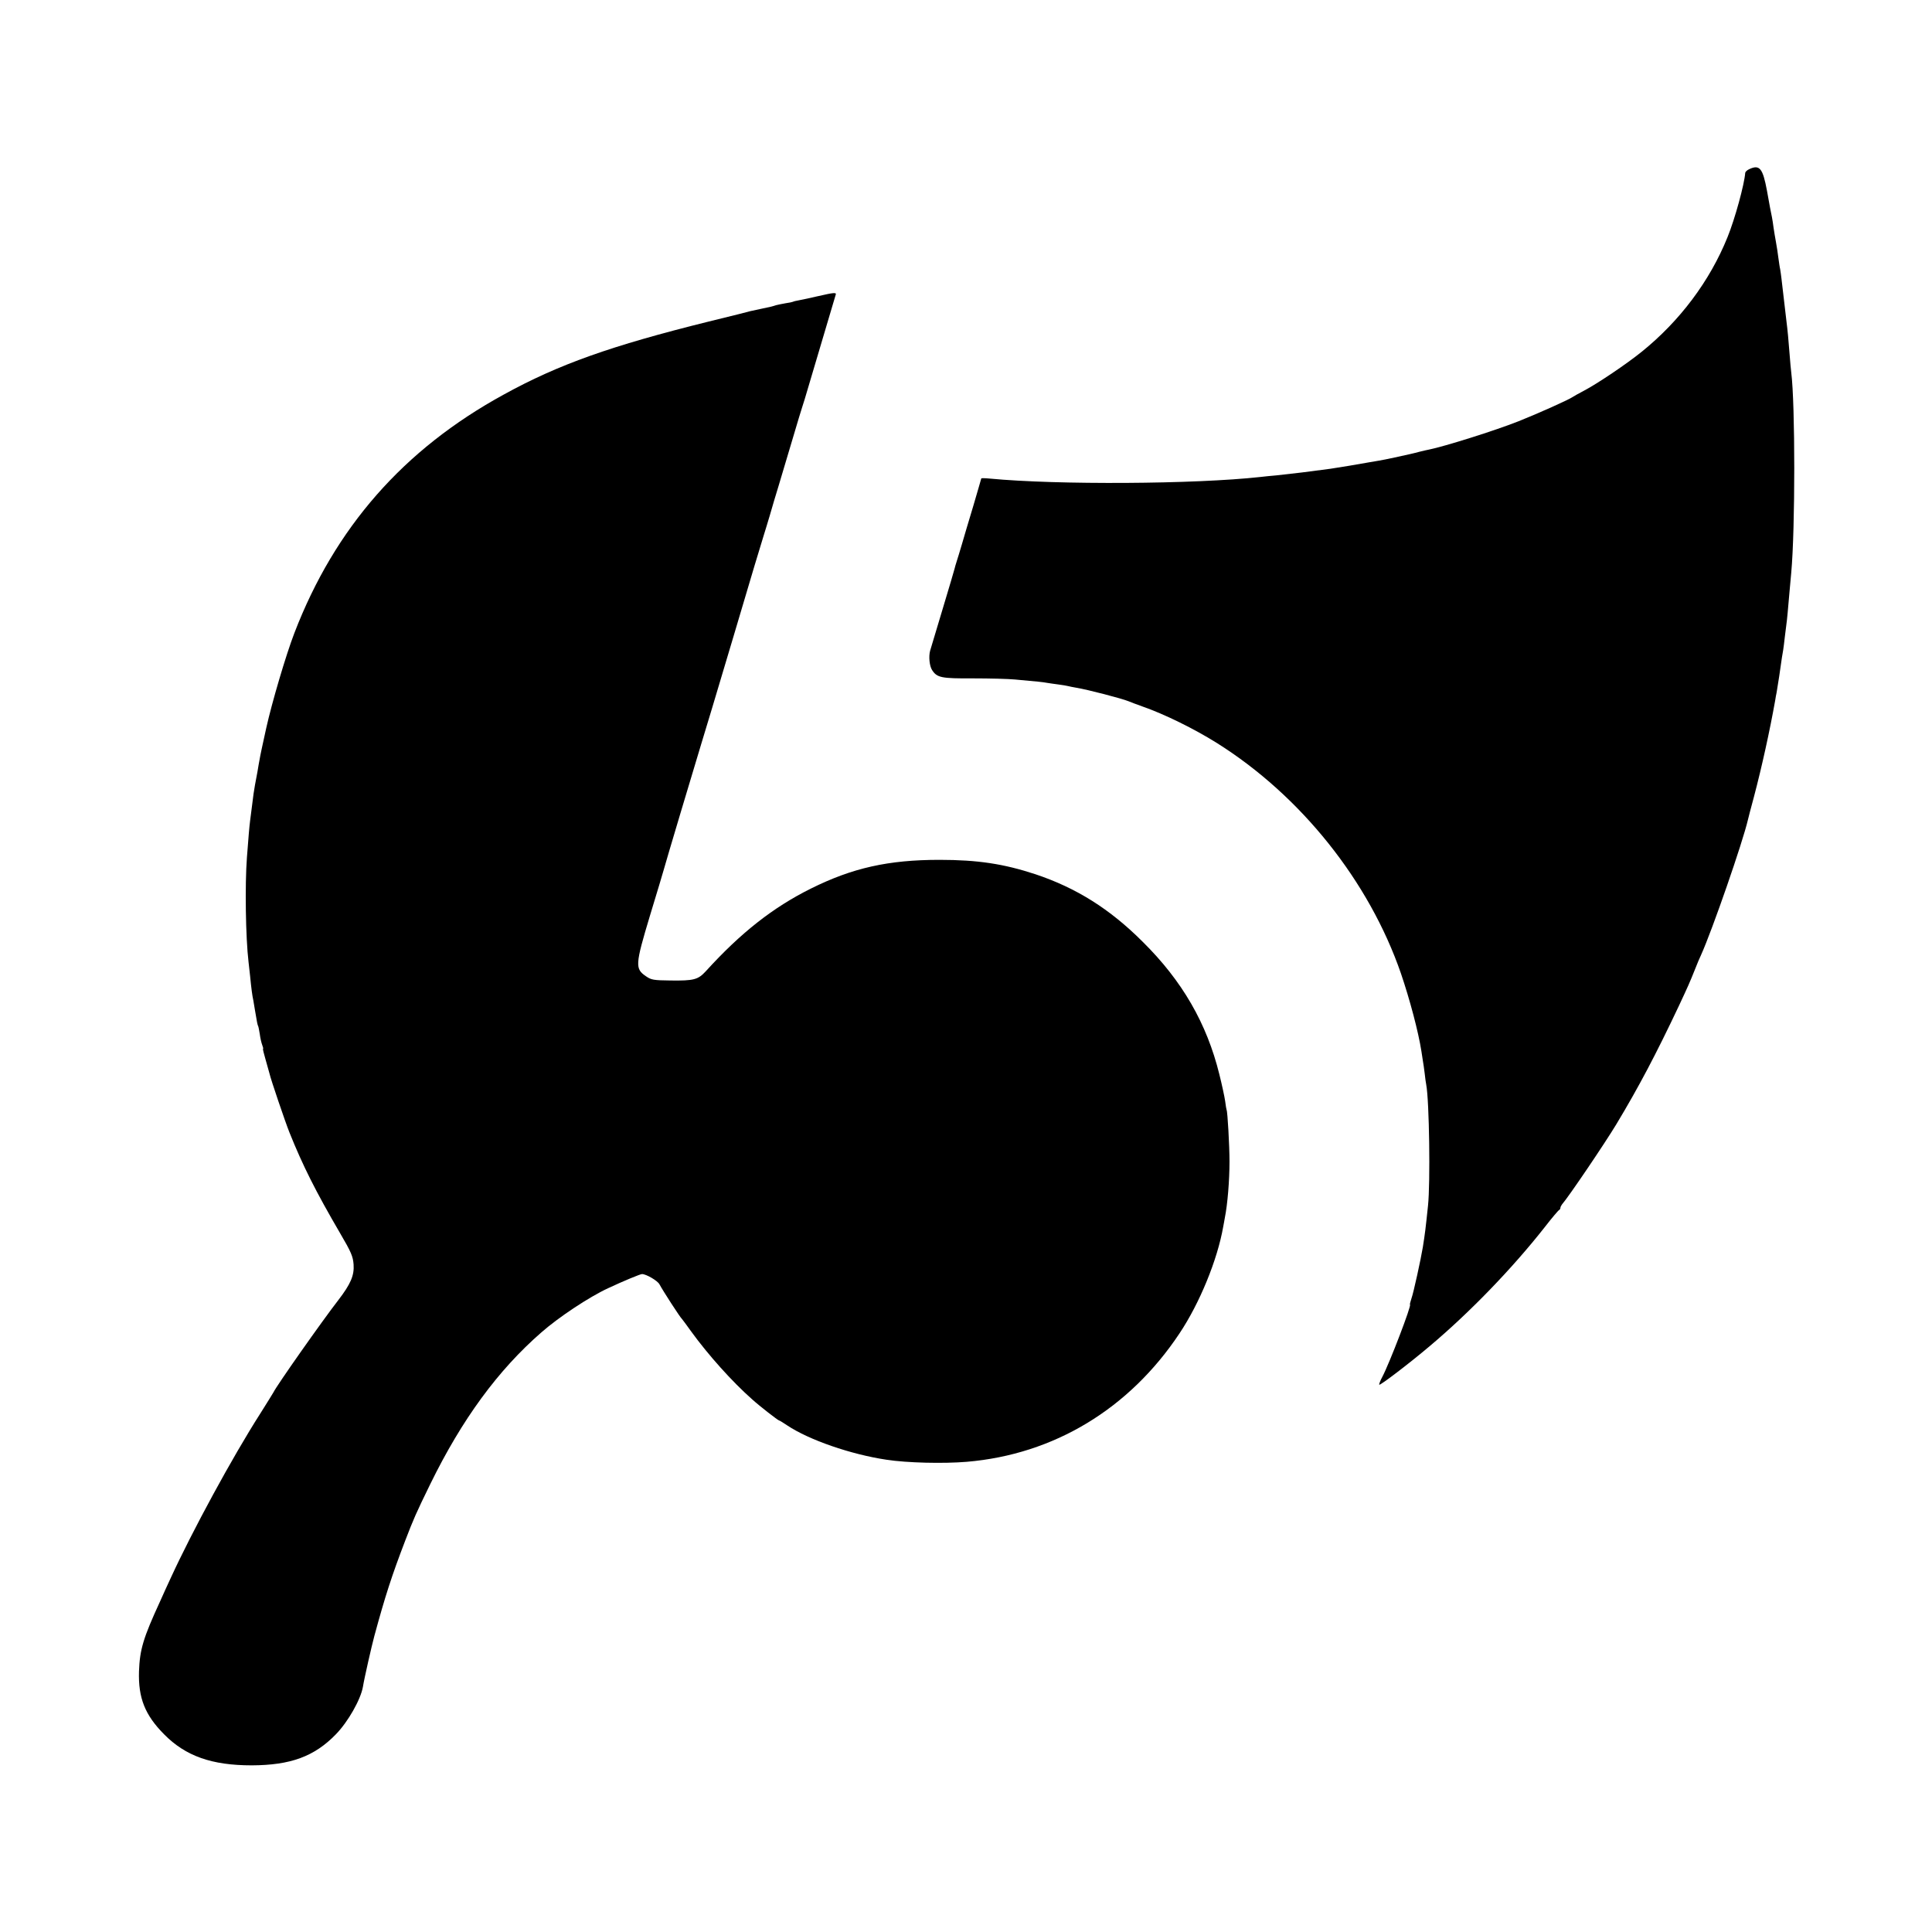
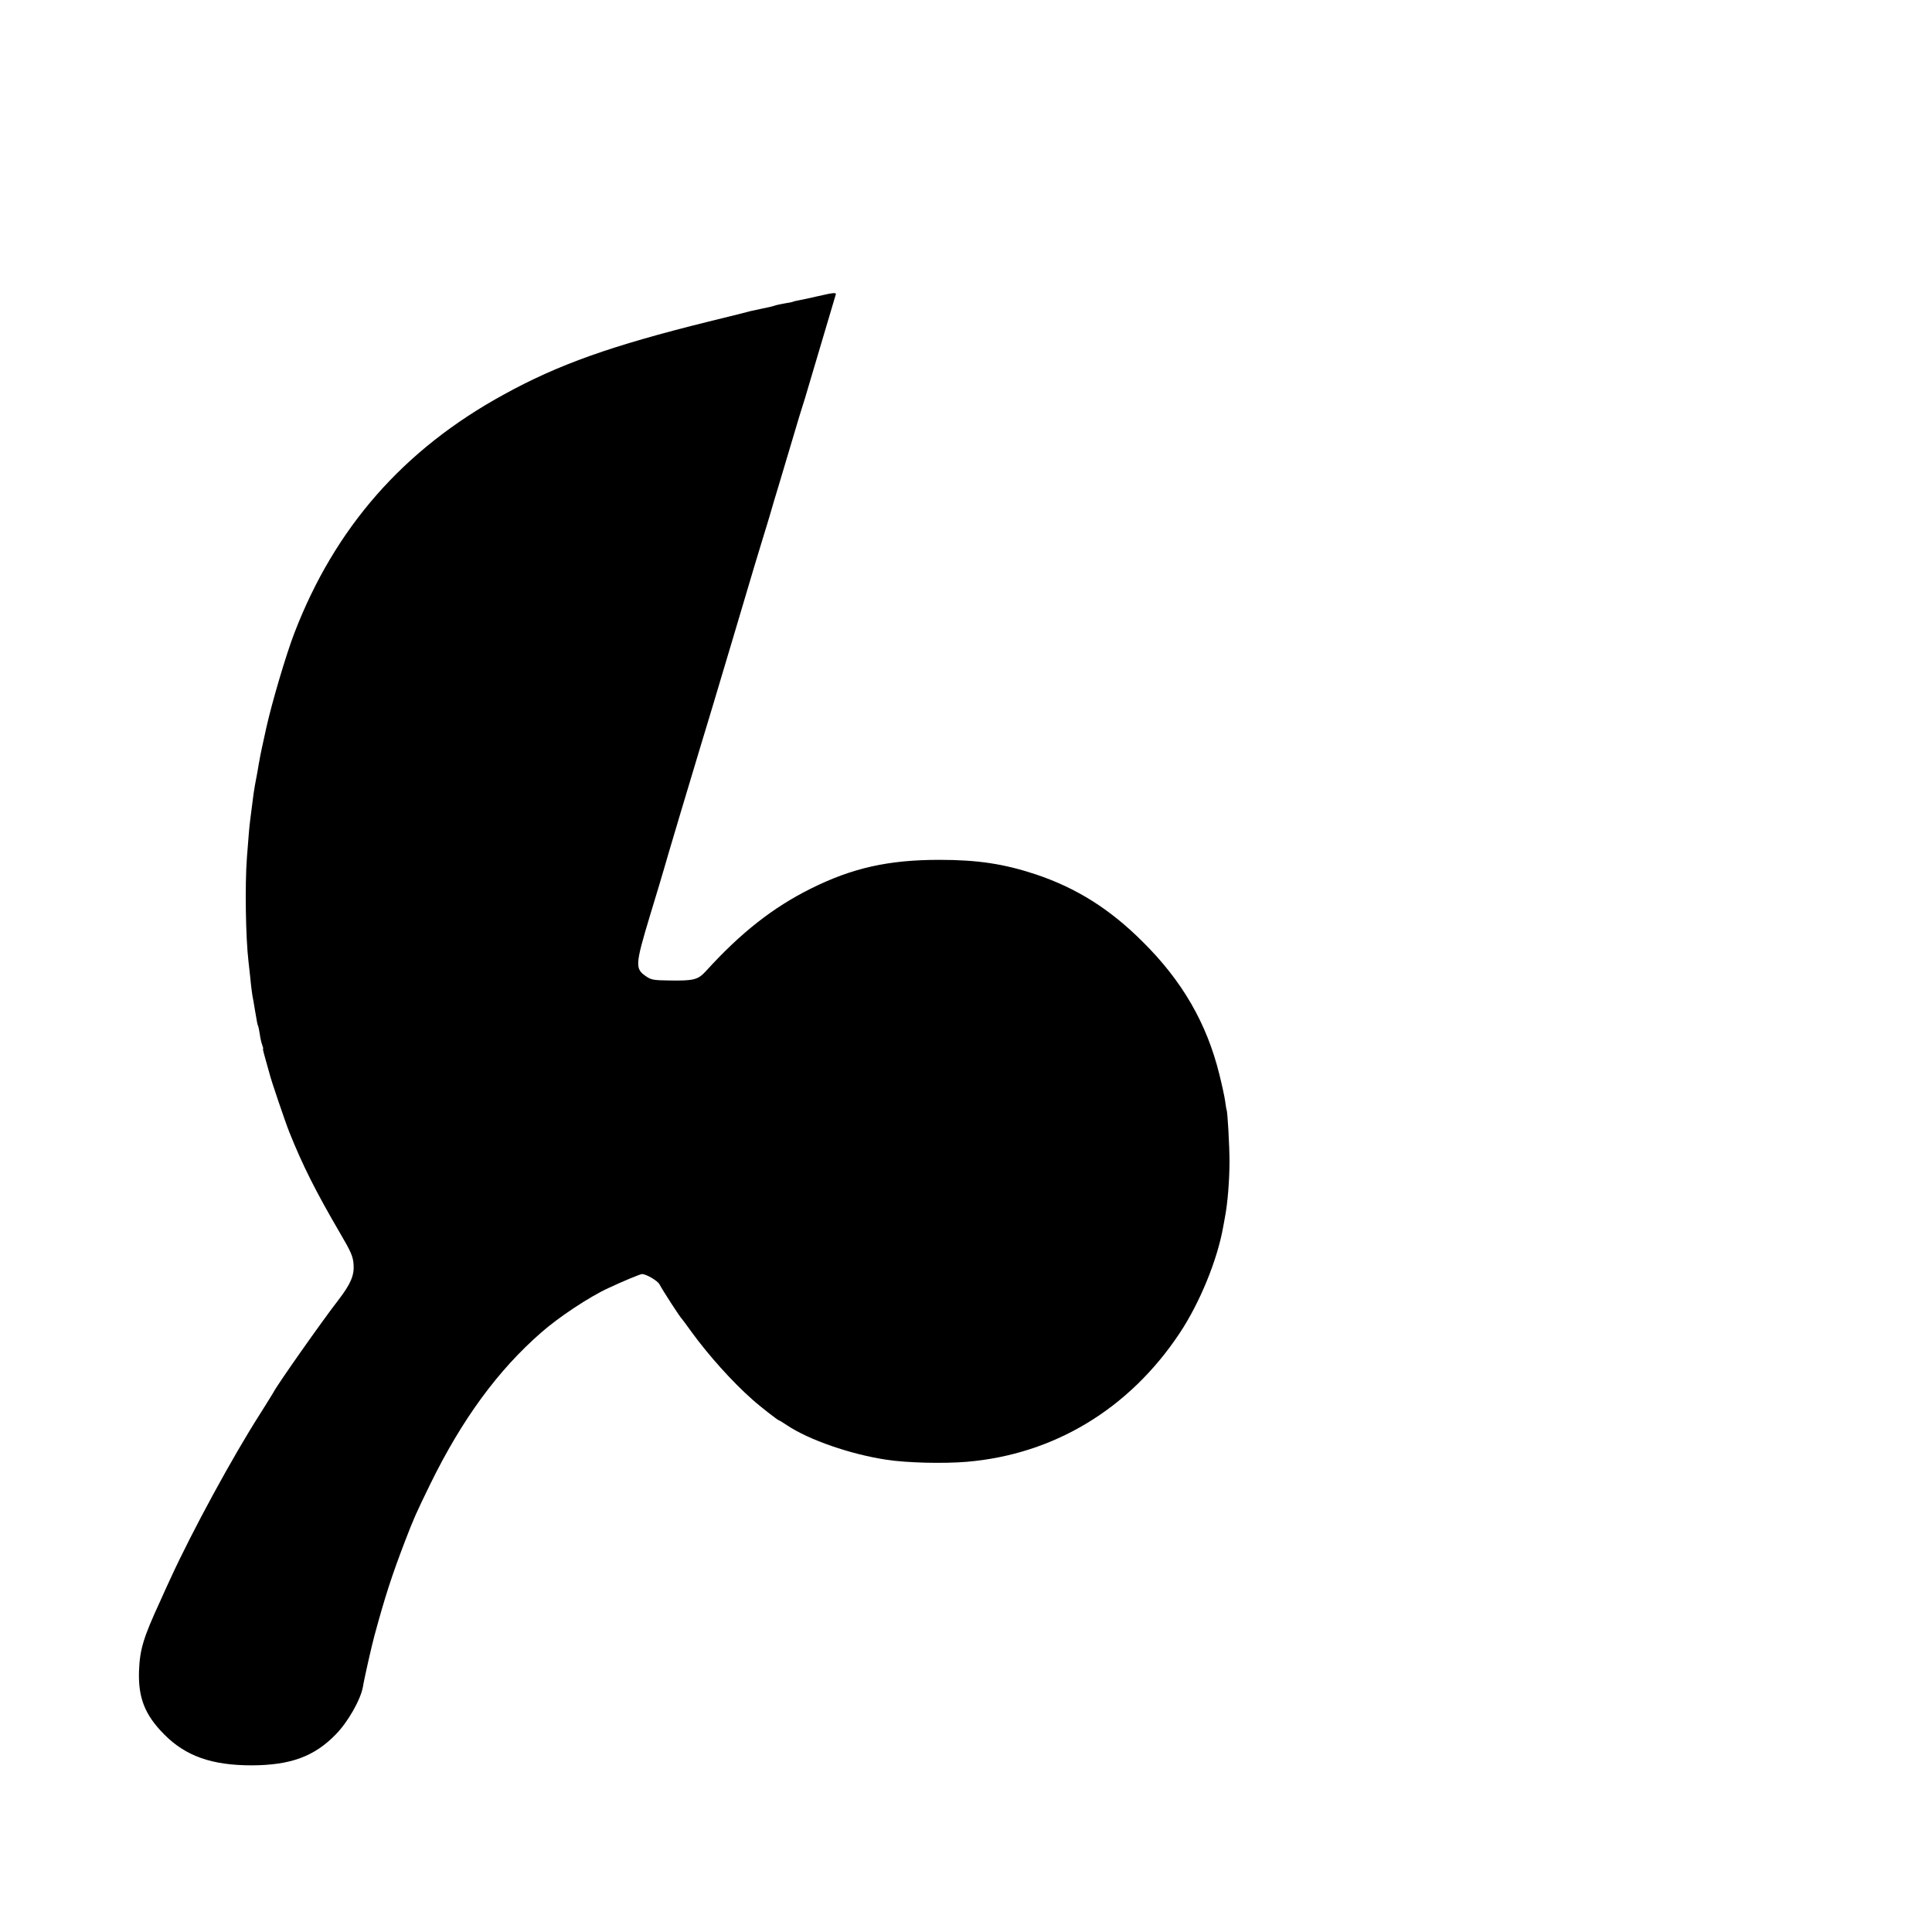
<svg xmlns="http://www.w3.org/2000/svg" version="1.0" width="1201pt" height="1201pt" viewBox="0 0 1201 1201" preserveAspectRatio="xMidYMid meet">
  <g transform="translate(0,1201) scale(0.1,-0.1)" fill="#000000" stroke="none">
-     <path d="M10873 10958 c-13 -6 -23 -16 -24 -22 -5 -71 -64 -287 -110 -400 -110 -273 -297 -522 -534 -713 -94 -76 -275 -198 -359 -242 -33 -17 -64 -35 -70 -39 -22 -16 -216 -103 -337 -151 -146 -58 -462 -157 -557 -176 -9 -1 -35 -8 -57 -13 -22 -6 -51 -13 -65 -16 -14 -3 -55 -12 -91 -20 -36 -8 -81 -17 -100 -20 -19 -3 -45 -8 -59 -10 -42 -8 -203 -35 -240 -40 -124 -17 -239 -31 -335 -41 -33 -3 -78 -7 -100 -10 -408 -45 -1262 -50 -1682 -10 -29 3 -53 3 -53 1 0 -2 -23 -79 -50 -172 -28 -93 -60 -200 -71 -239 -11 -38 -26 -86 -32 -105 -6 -19 -12 -39 -13 -45 -1 -5 -34 -118 -74 -250 -40 -132 -75 -249 -78 -260 -10 -37 -4 -95 12 -120 31 -48 57 -53 256 -52 102 0 219 -3 260 -7 134 -12 175 -16 200 -21 14 -2 45 -7 70 -10 25 -3 52 -8 60 -10 8 -2 31 -7 50 -10 73 -12 283 -67 325 -84 11 -5 49 -19 85 -32 138 -48 323 -139 465 -228 522 -328 946 -859 1144 -1433 55 -162 108 -361 127 -483 4 -27 9 -57 10 -65 2 -8 6 -40 10 -70 3 -30 8 -63 10 -73 19 -101 26 -610 11 -752 -16 -152 -18 -167 -32 -257 -12 -73 -58 -285 -71 -320 -7 -21 -11 -38 -9 -38 12 0 -127 -364 -172 -449 -13 -24 -21 -46 -19 -49 6 -5 190 135 316 242 249 210 510 480 713 738 44 57 85 105 89 106 4 2 8 8 8 13 0 6 5 15 10 22 42 48 267 381 337 497 141 234 249 440 389 736 58 124 67 144 99 224 14 36 32 79 40 95 69 153 258 698 291 840 1 6 18 71 38 145 48 182 98 409 131 595 2 17 7 39 9 50 2 11 9 56 16 100 17 120 20 138 25 165 2 14 7 50 10 80 4 30 8 66 10 80 4 26 10 94 20 210 3 36 8 85 10 110 25 272 25 1048 0 1245 -2 17 -7 66 -10 110 -7 94 -13 155 -20 210 -4 34 -15 128 -31 265 -2 19 -6 45 -8 57 -3 11 -7 43 -11 70 -3 26 -10 71 -15 98 -5 28 -12 68 -15 90 -3 22 -7 51 -10 65 -8 37 -13 65 -31 165 -26 140 -46 164 -111 133z" />
    <path d="M5085 10169 c-44 -10 -96 -22 -115 -25 -19 -3 -38 -8 -41 -10 -4 -2 -24 -6 -45 -9 -22 -4 -48 -9 -59 -12 -25 -8 -27 -9 -95 -23 -30 -6 -59 -13 -65 -14 -28 -8 -77 -20 -260 -65 -605 -150 -933 -266 -1274 -454 -623 -341 -1049 -827 -1301 -1482 -52 -135 -140 -433 -175 -591 -22 -100 -38 -173 -41 -194 -3 -14 -9 -50 -14 -80 -6 -30 -12 -66 -15 -80 -5 -26 -12 -73 -20 -142 -3 -24 -8 -59 -10 -78 -5 -38 -10 -98 -20 -230 -13 -171 -8 -499 10 -650 2 -19 7 -60 10 -90 7 -72 13 -119 20 -150 2 -14 7 -41 10 -60 12 -73 16 -93 20 -99 2 -4 6 -26 10 -50 3 -24 10 -54 15 -67 5 -13 8 -24 5 -24 -2 0 5 -30 16 -67 11 -38 22 -77 25 -89 6 -30 97 -298 123 -363 83 -207 164 -368 314 -625 71 -121 81 -146 85 -196 5 -68 -18 -122 -95 -222 -100 -129 -383 -531 -403 -573 -3 -6 -40 -65 -82 -132 -174 -272 -423 -731 -557 -1023 -19 -41 -49 -106 -66 -145 -105 -228 -126 -299 -131 -435 -5 -165 37 -271 156 -391 134 -136 297 -193 545 -193 242 1 389 55 523 193 76 78 154 216 168 295 8 51 55 257 71 316 67 247 108 374 192 593 52 135 66 168 156 352 197 402 420 707 691 943 107 94 297 220 414 274 96 45 200 88 211 88 26 0 96 -41 108 -63 22 -41 129 -207 141 -217 3 -3 28 -37 56 -76 105 -145 255 -313 381 -424 44 -40 160 -130 166 -130 3 0 26 -14 51 -31 135 -90 395 -180 616 -213 129 -20 356 -25 500 -13 542 46 1010 329 1322 798 125 187 236 457 272 664 3 17 8 41 10 55 17 84 29 233 29 350 0 96 -12 310 -18 320 -1 3 -6 28 -9 55 -4 28 -20 102 -36 166 -78 317 -231 582 -477 825 -204 204 -413 335 -668 420 -195 64 -357 89 -595 89 -317 0 -541 -50 -800 -179 -235 -117 -435 -274 -653 -514 -48 -52 -74 -59 -219 -57 -106 1 -120 4 -152 26 -69 47 -68 70 24 376 45 147 83 275 85 283 4 18 208 701 234 785 11 33 101 335 201 670 99 336 185 621 190 635 5 14 20 66 35 115 14 50 39 133 55 185 16 52 54 181 85 285 31 105 60 201 65 215 5 14 18 57 29 95 42 142 172 580 176 593 6 15 -11 14 -110 -9z" />
  </g>
</svg>